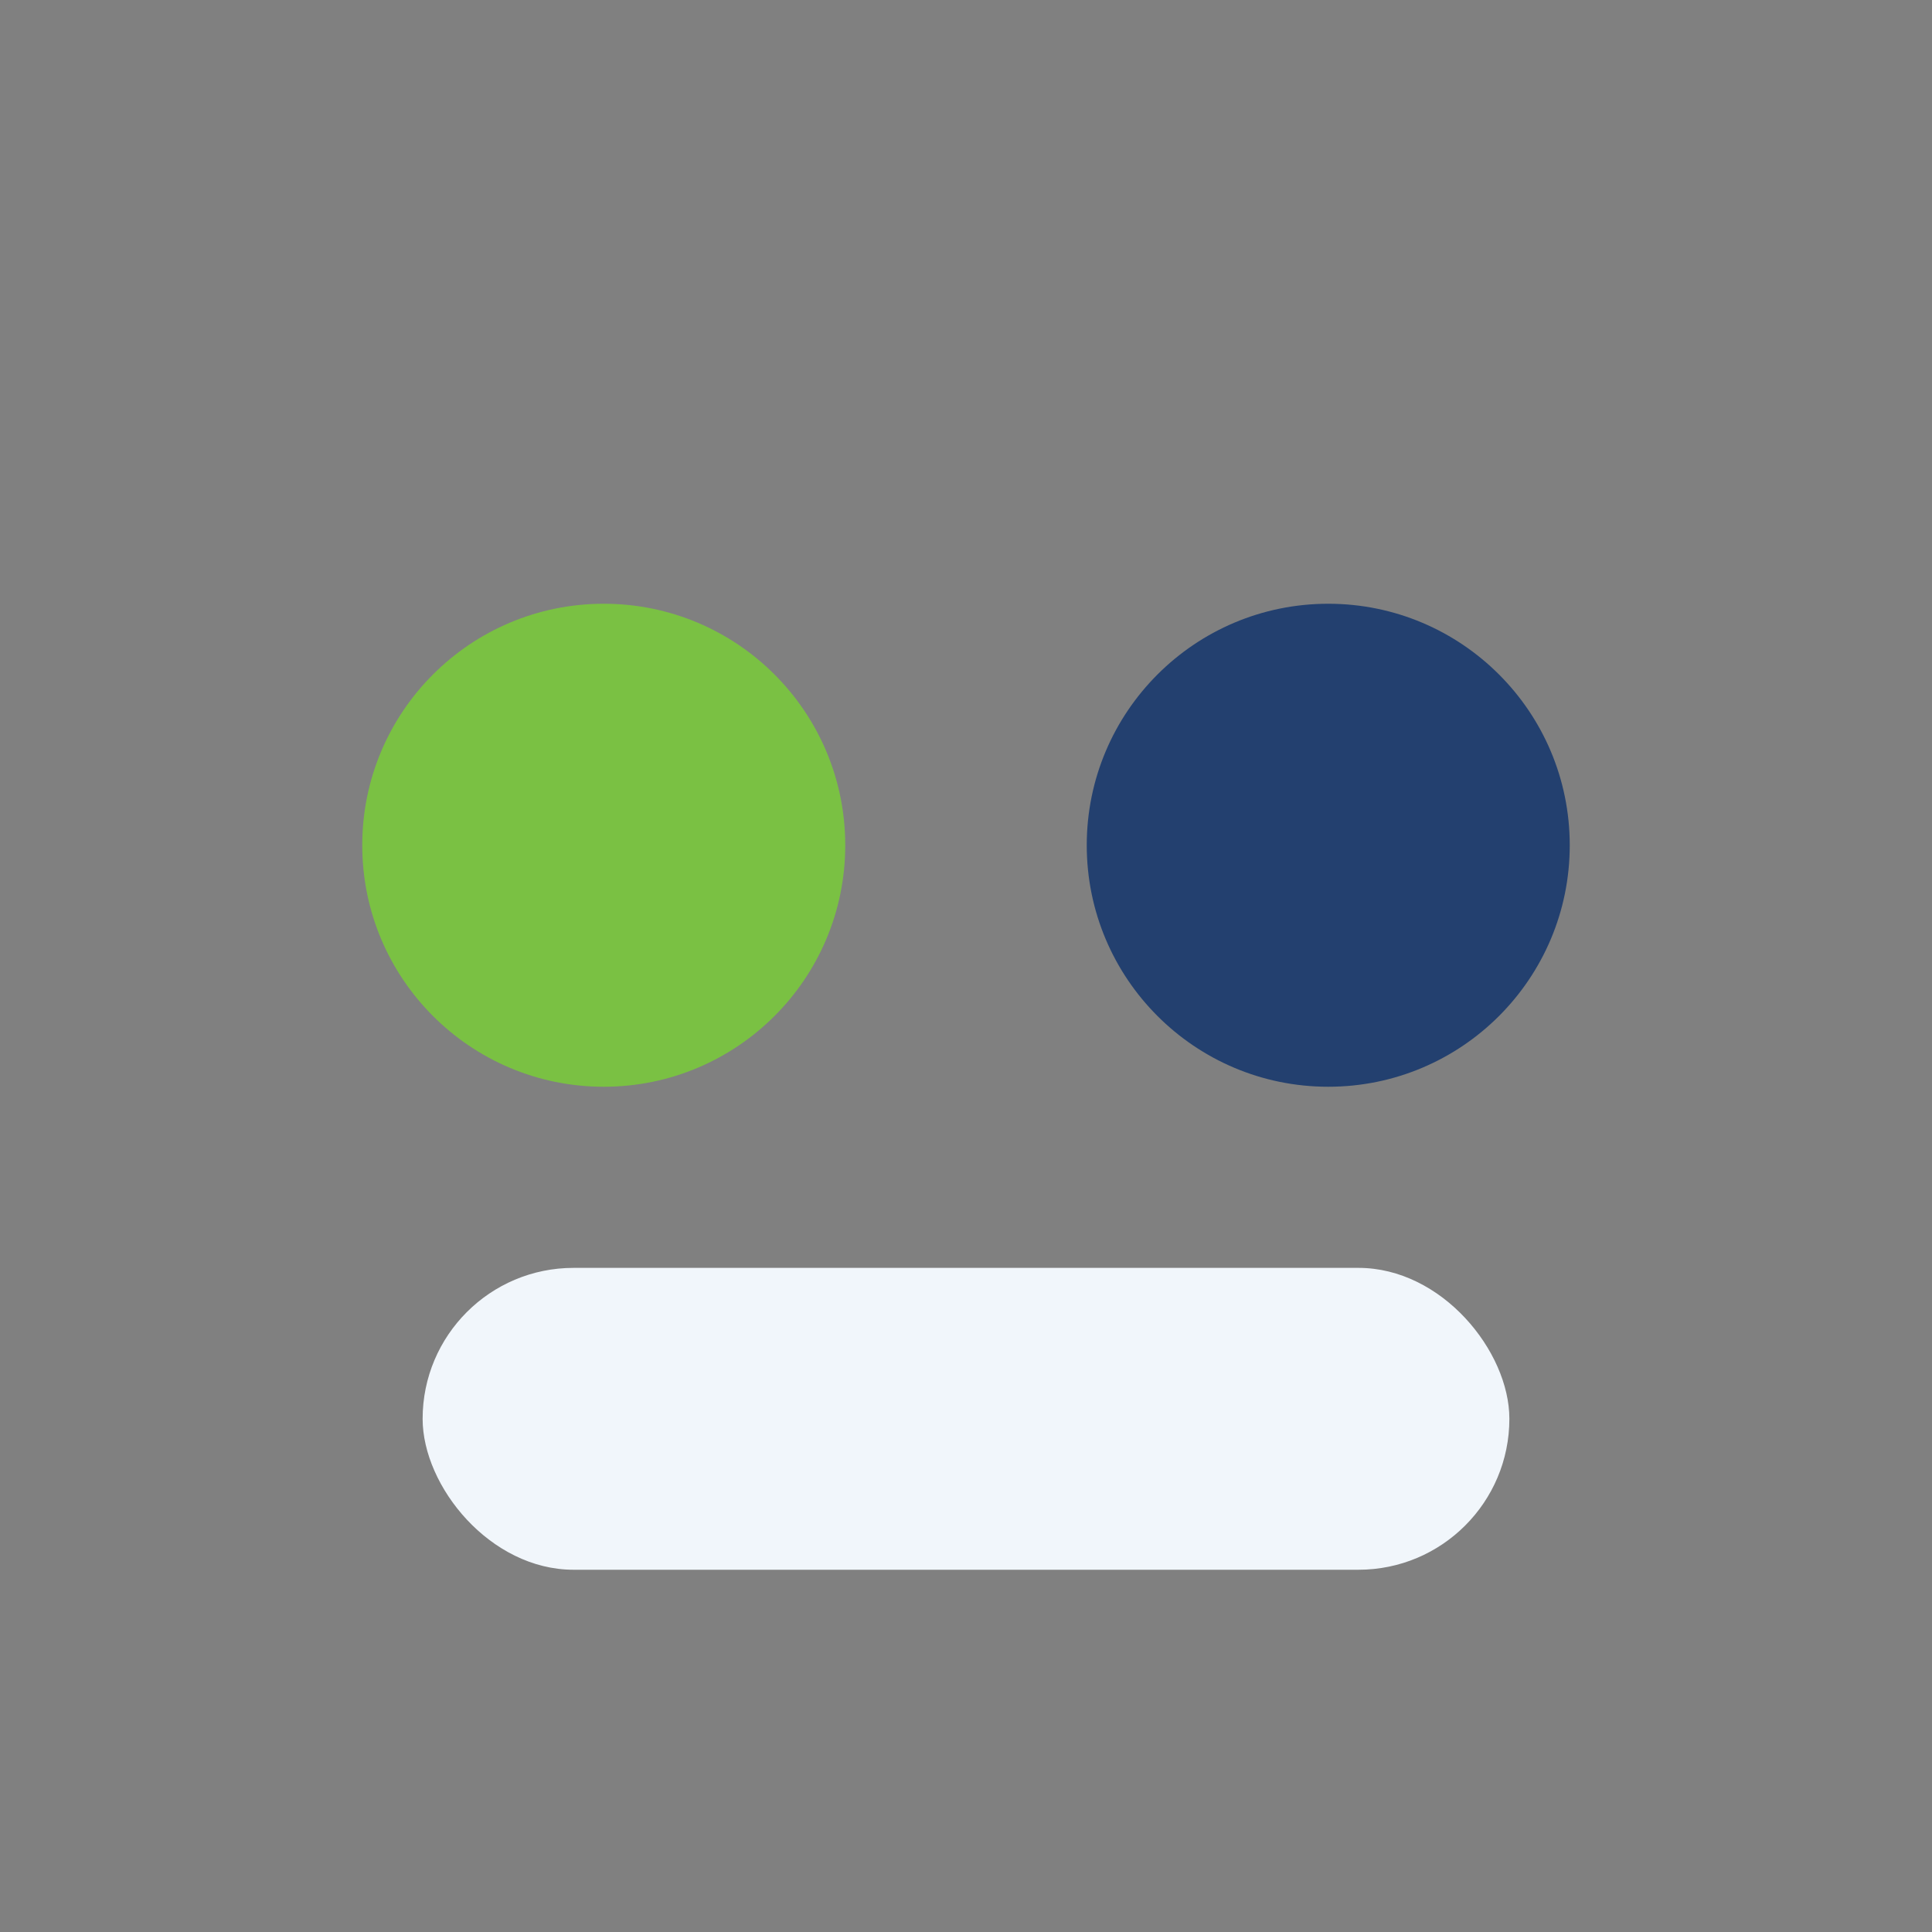
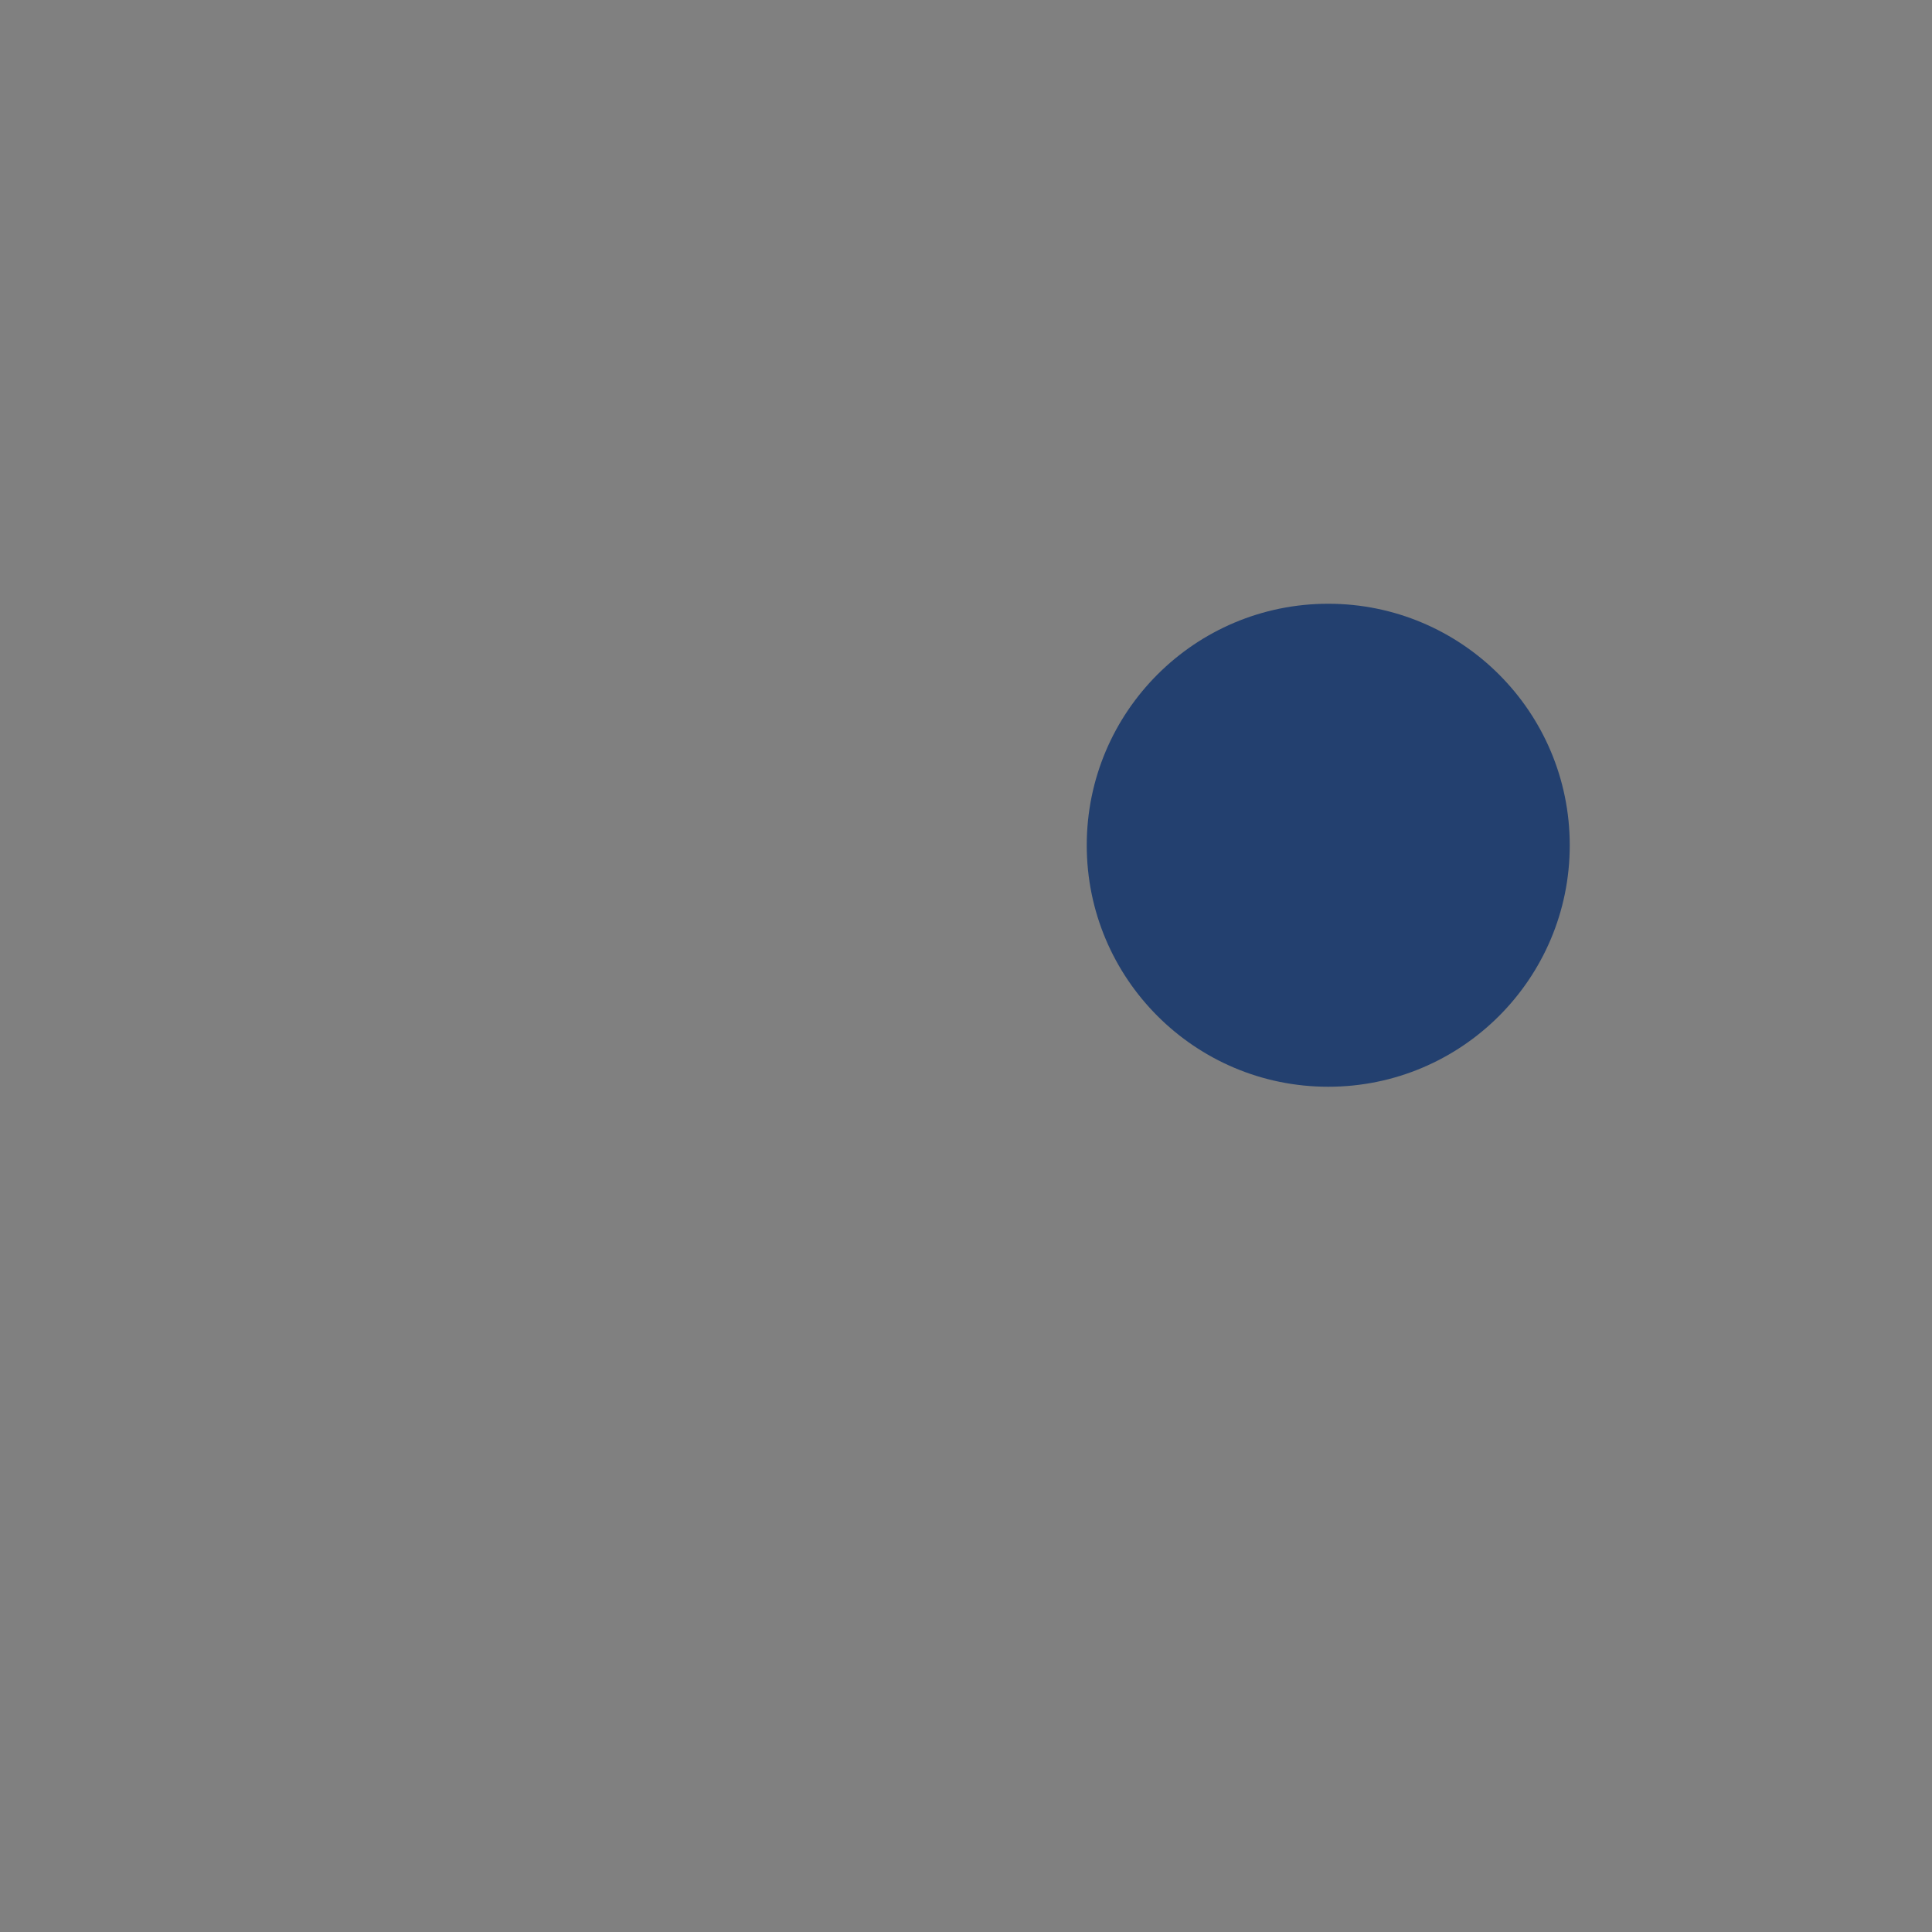
<svg xmlns="http://www.w3.org/2000/svg" width="32" height="32" viewBox="0 0 32 32">
  <rect x="0" y="0" width="32" height="32" fill="#808080" stroke="none" />
-   <circle cx="10" cy="14" r="4" fill="#7AC143" />
  <circle cx="22" cy="14" r="4" fill="#23406F" />
-   <rect x="7" y="21" width="18" height="5" rx="2.5" fill="#F1F6FB" />
</svg>